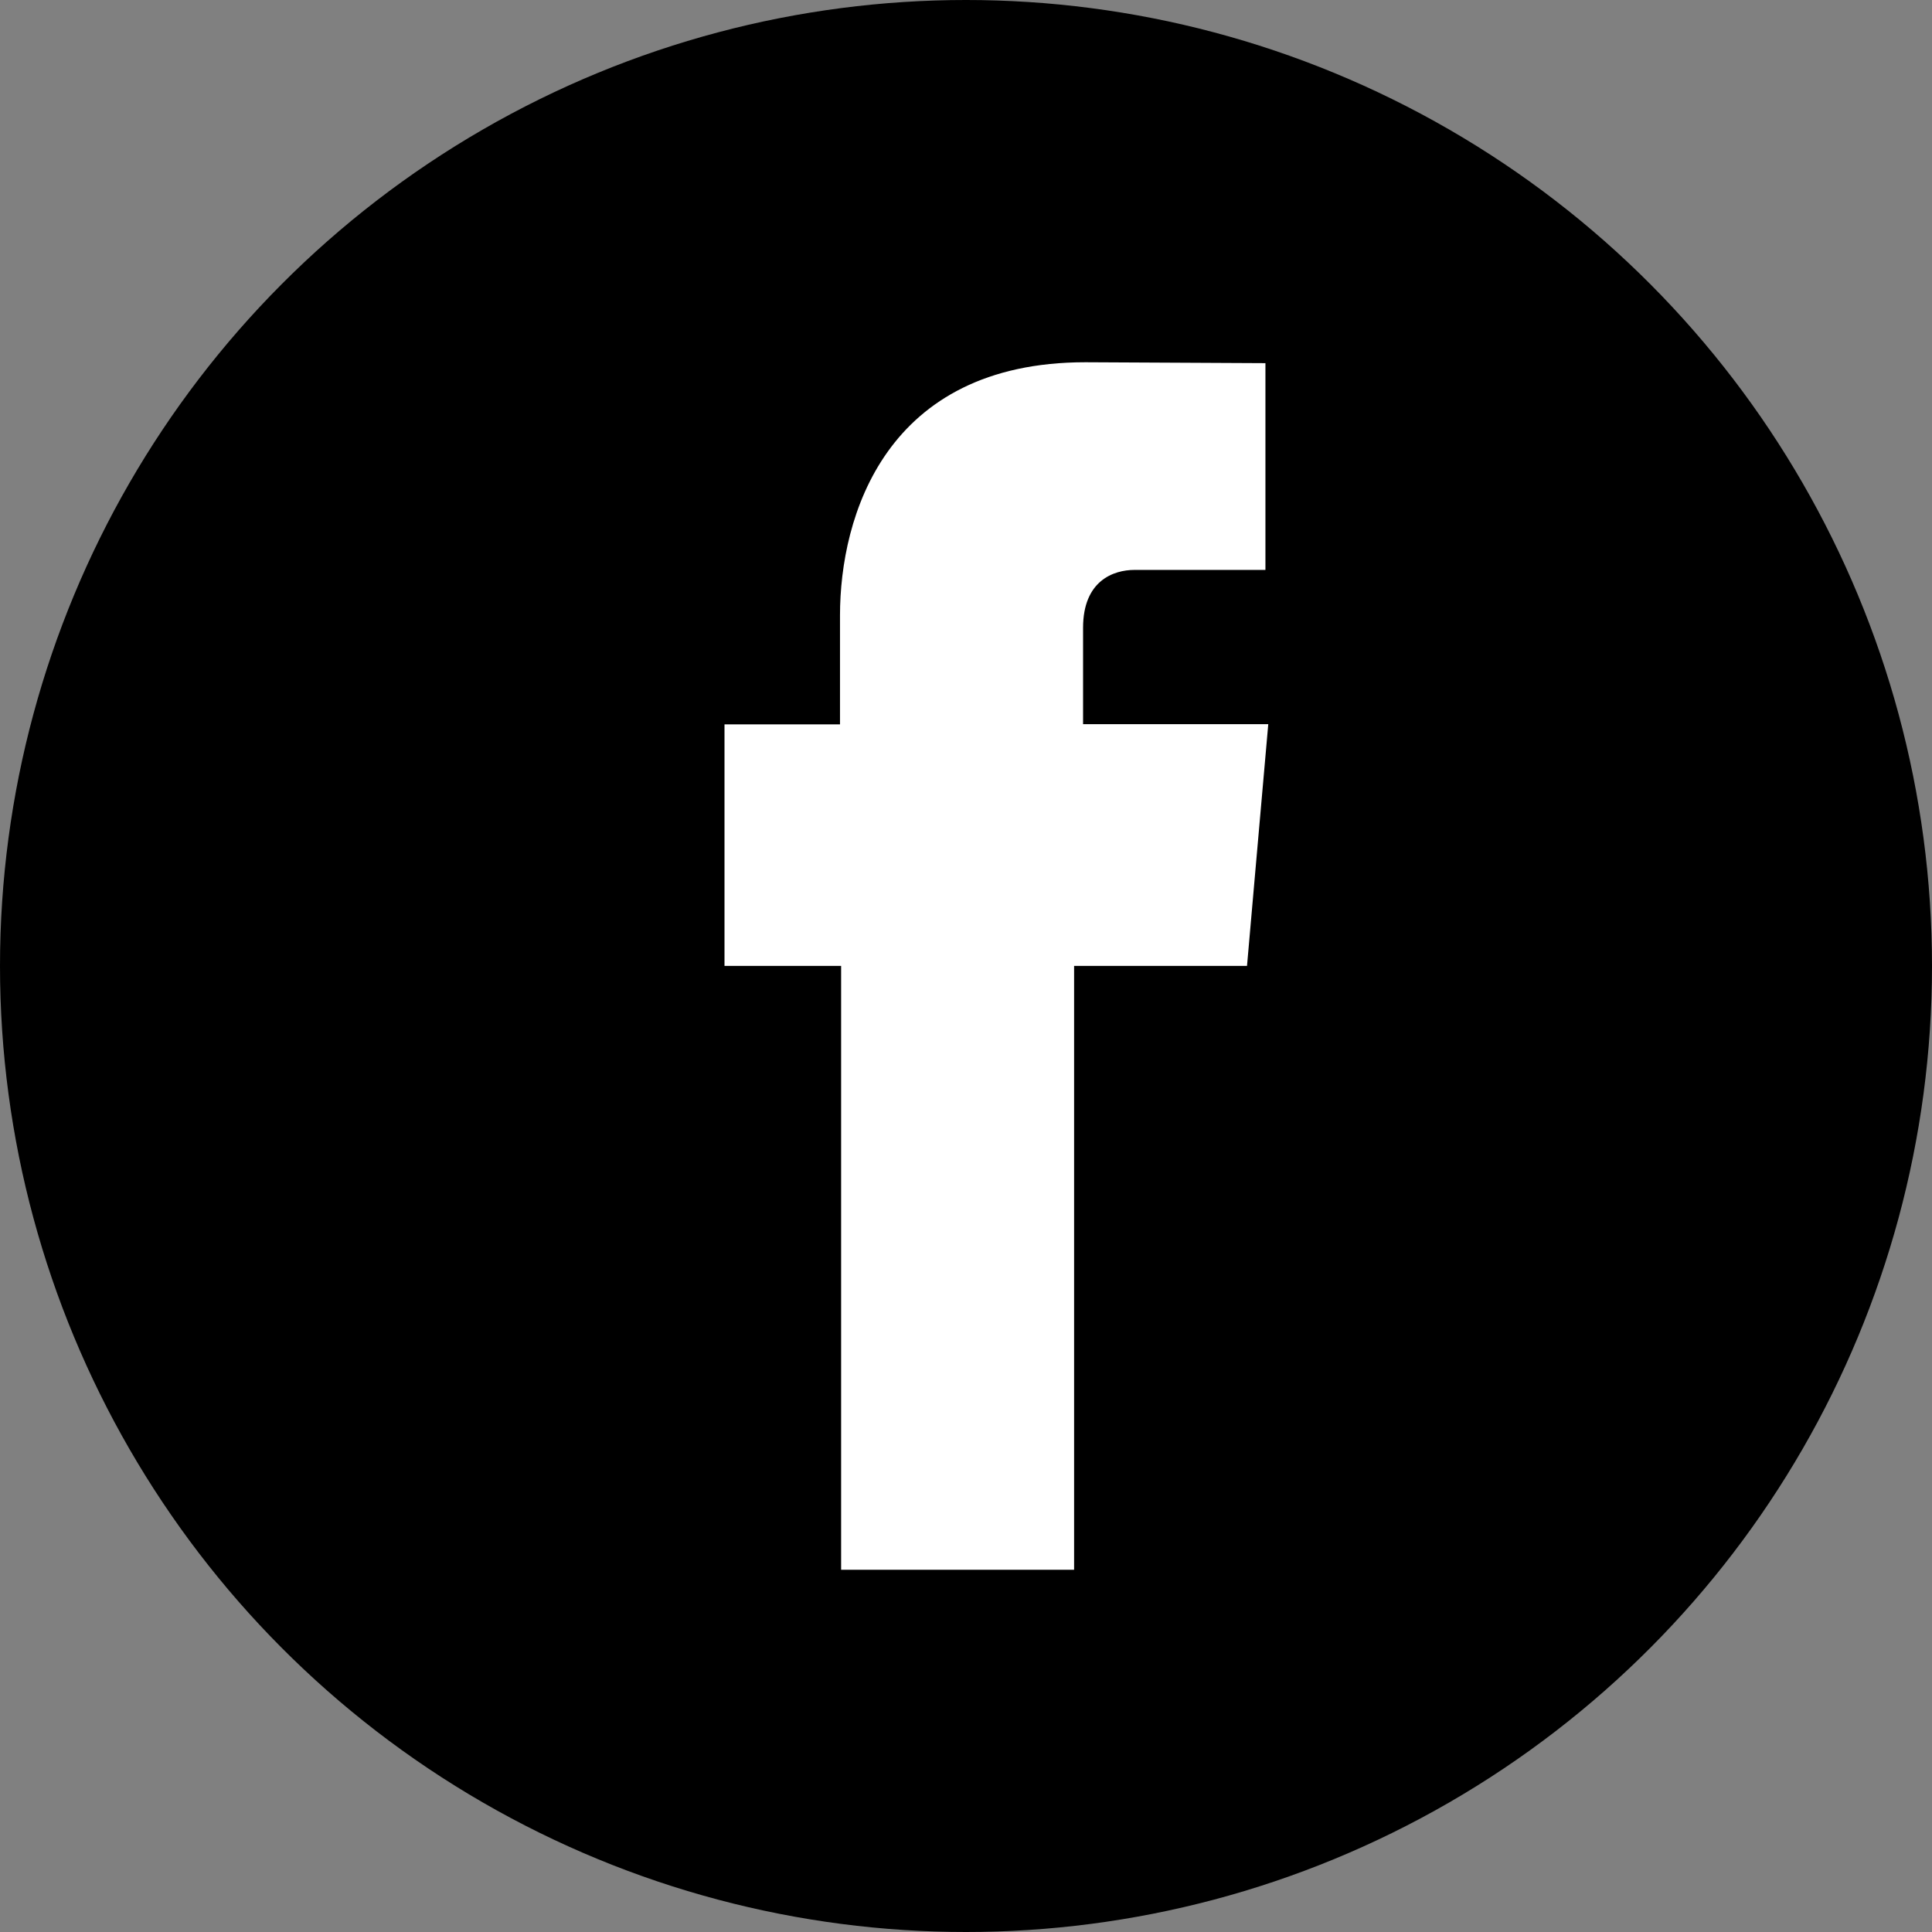
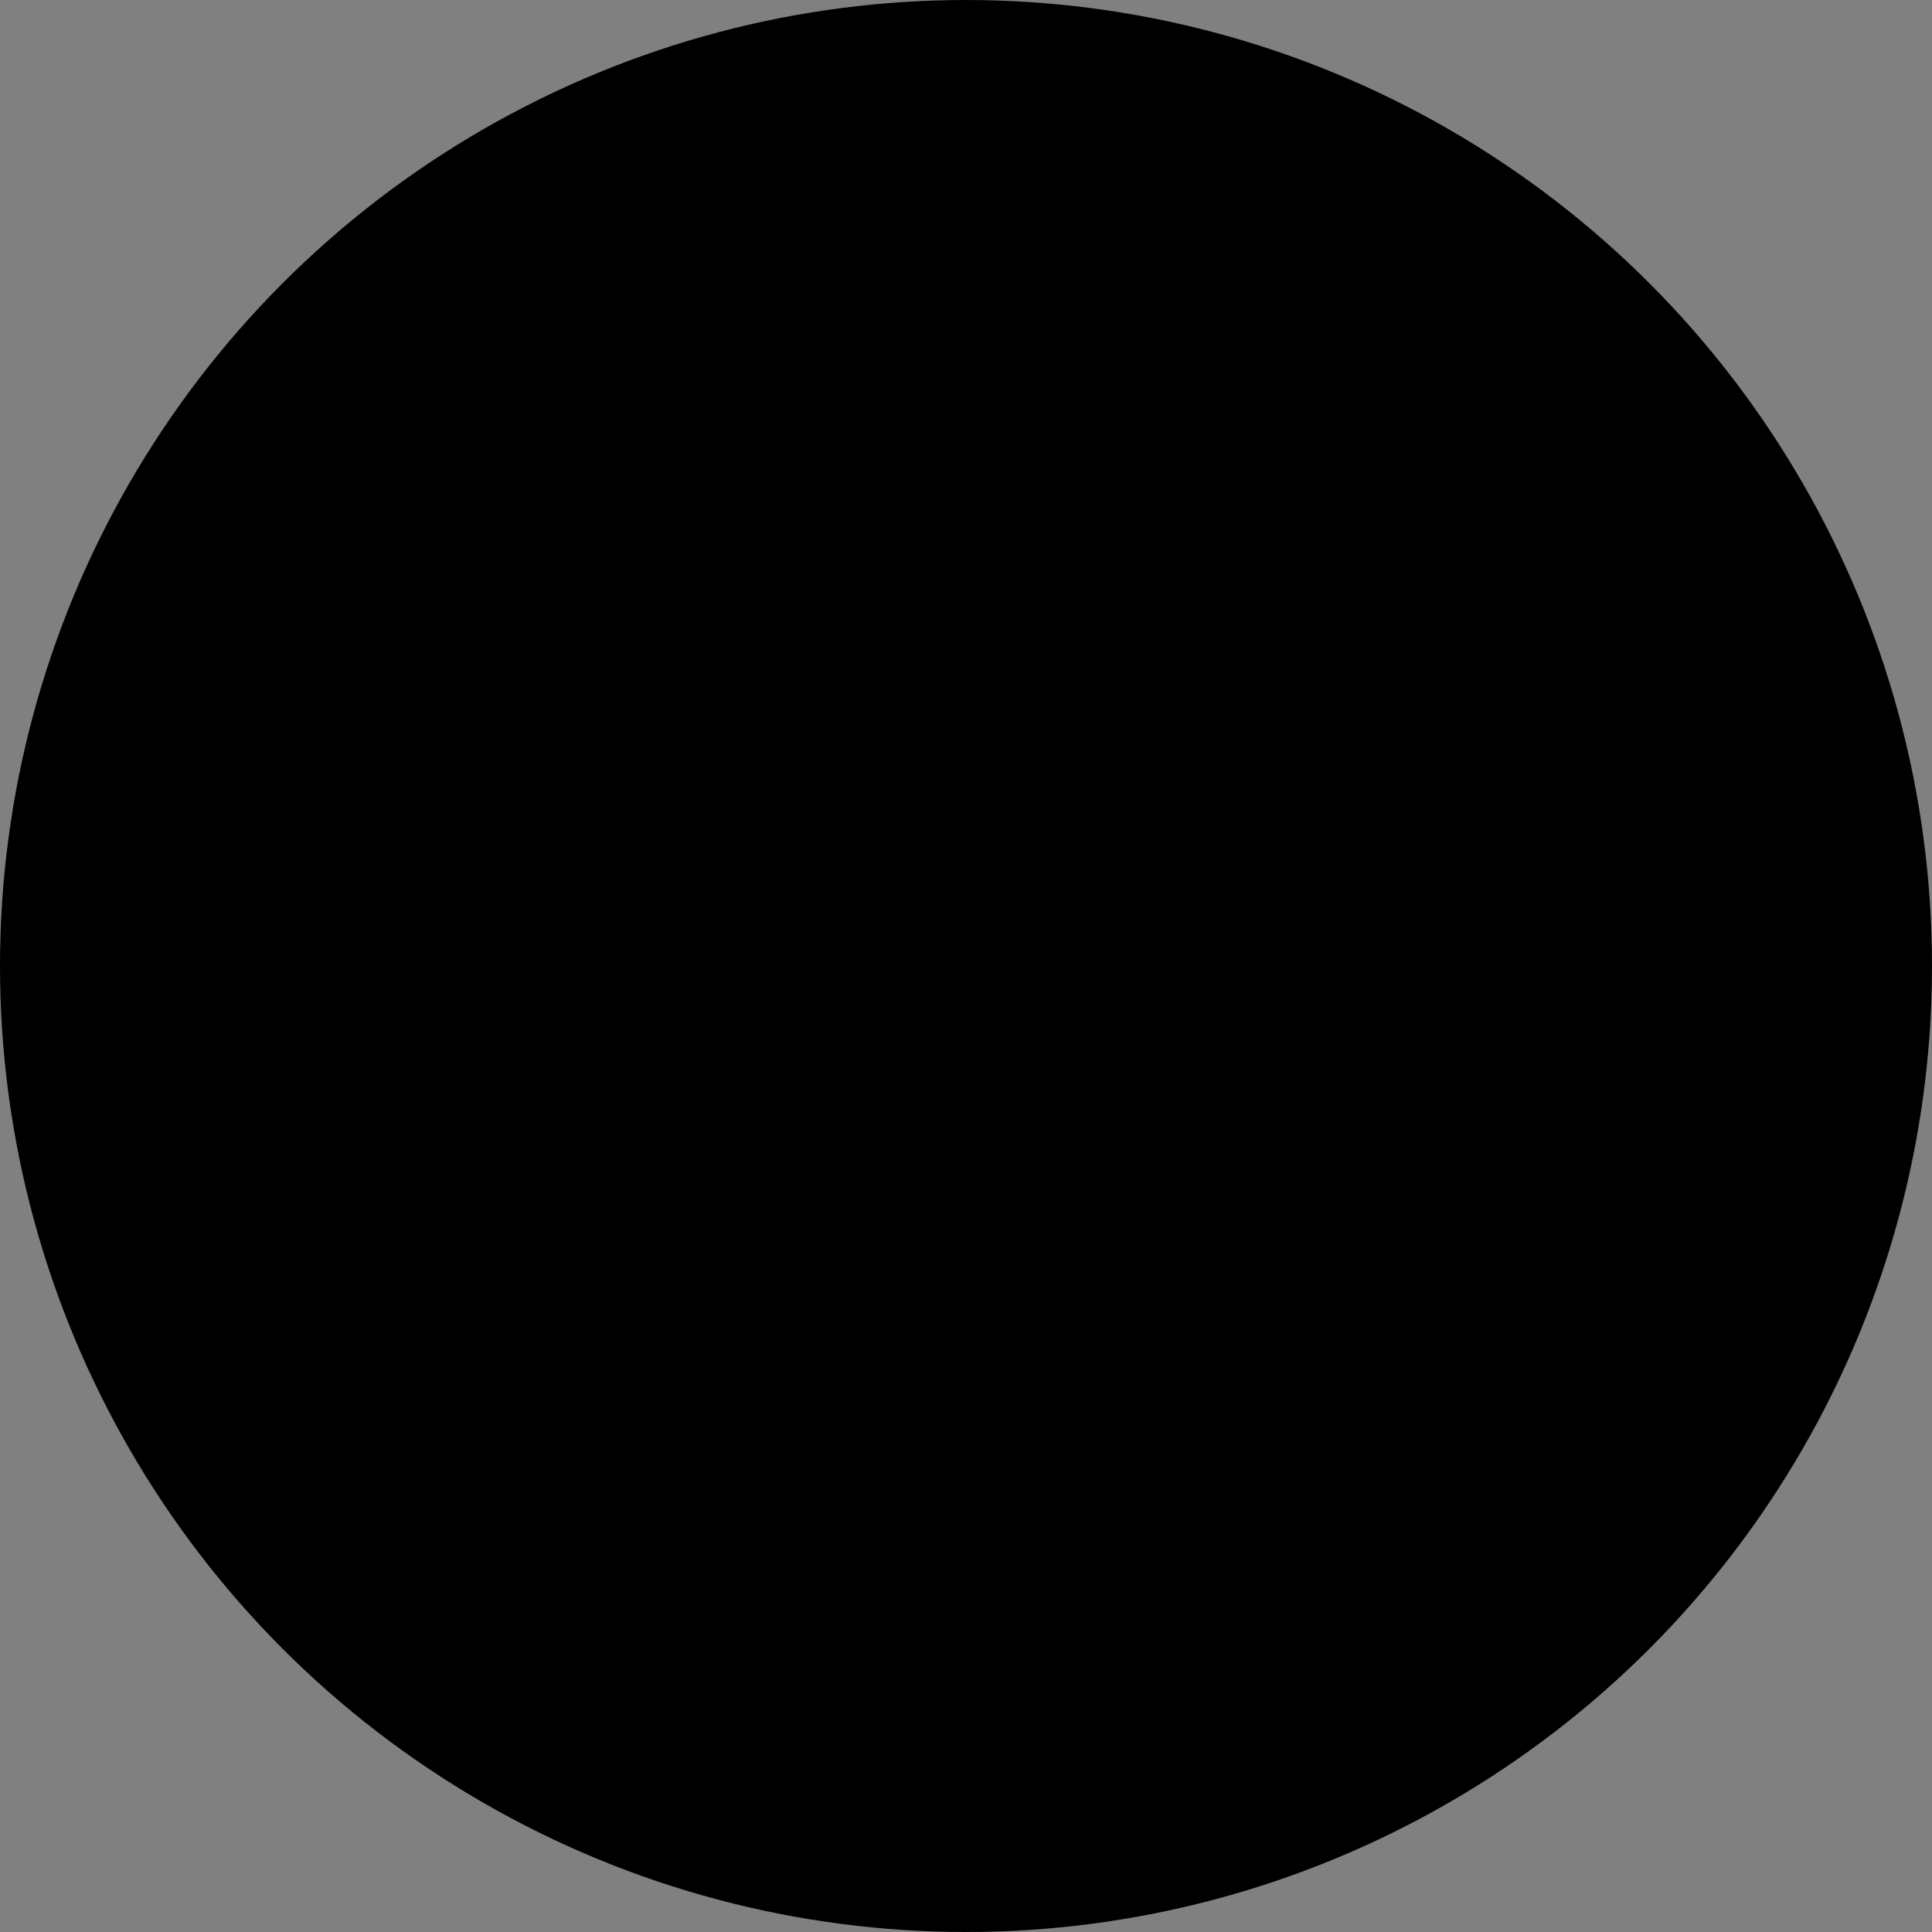
<svg xmlns="http://www.w3.org/2000/svg" width="64" height="64" viewBox="0 0 64 64" fill="none">
  <rect x="0" y="0" width="64" height="64" fill="#808080" stroke="none" />
  <g id="Group 4">
    <circle id="Ellipse 1" cx="32" cy="32" r="32" fill="black" />
-     <path id="Vector" d="M35.878 23.996V20.798C35.878 19.24 36.88 18.879 37.584 18.879H41.919V12.03L35.958 12C29.329 12 27.826 17.11 27.826 20.384V23.996H24V31.996H27.863V52H35.581V31.996H41.309L41.585 28.85L42.013 23.989H35.878V23.996Z" fill="white" />
  </g>
</svg>